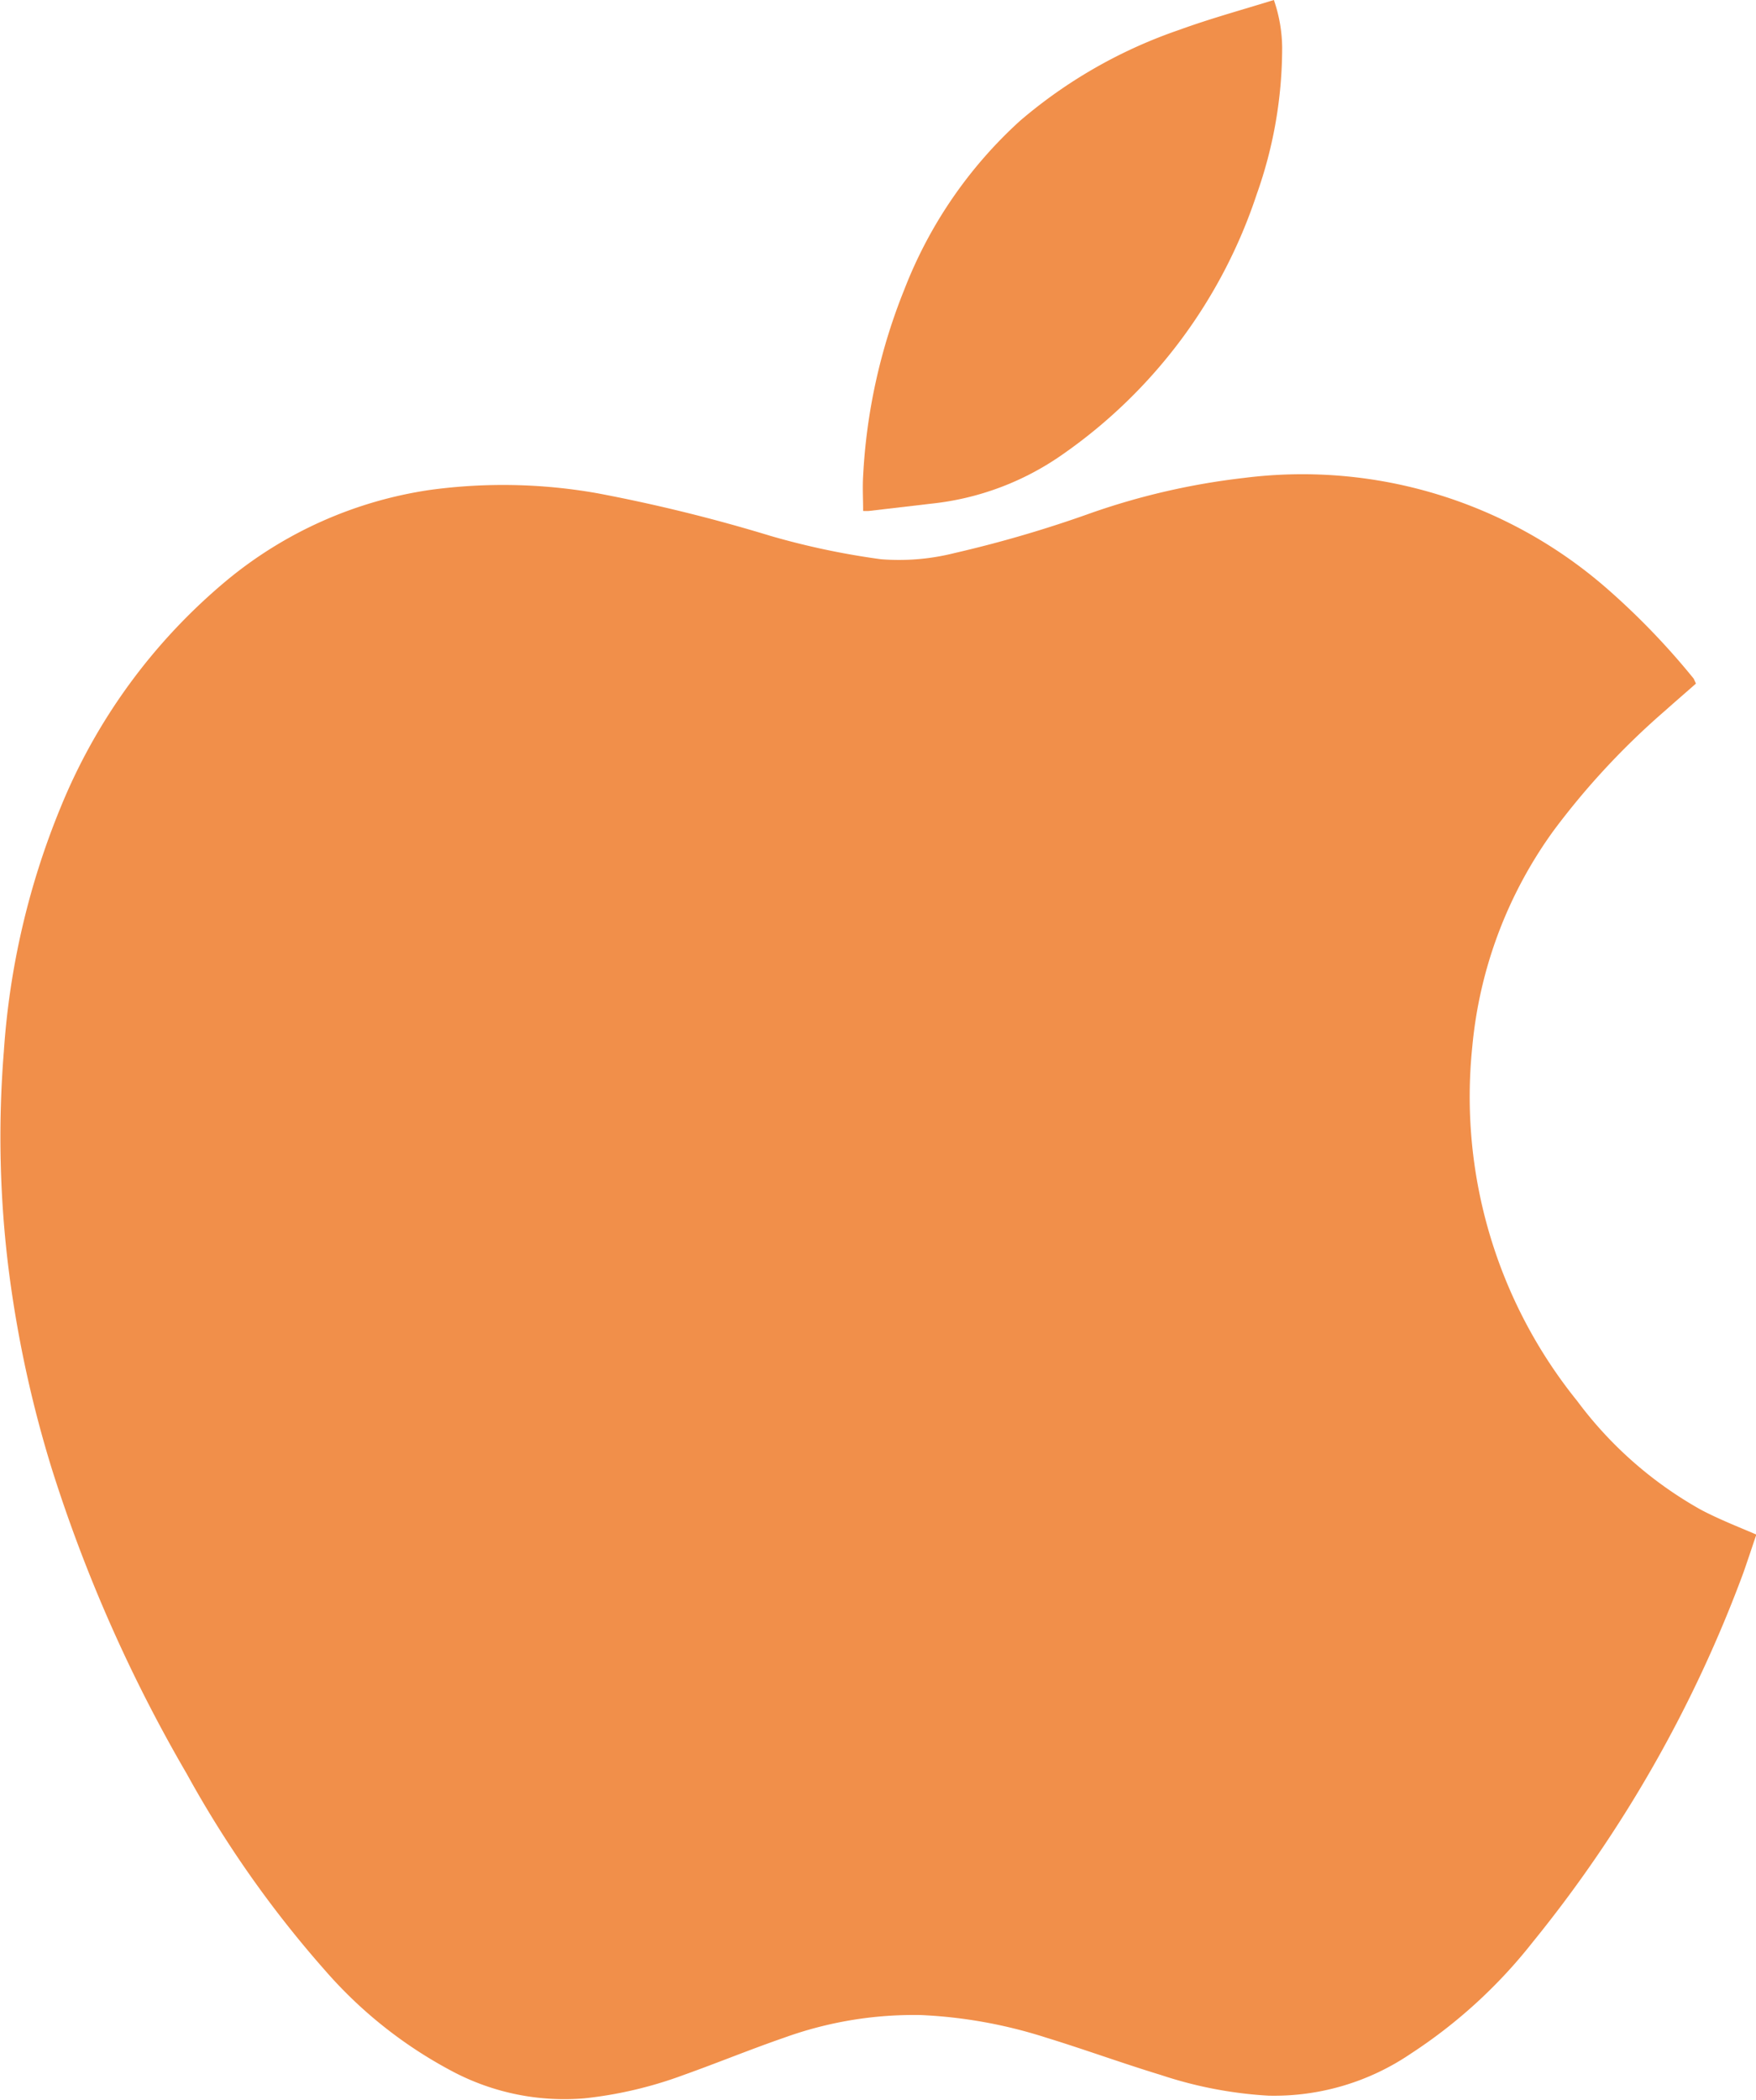
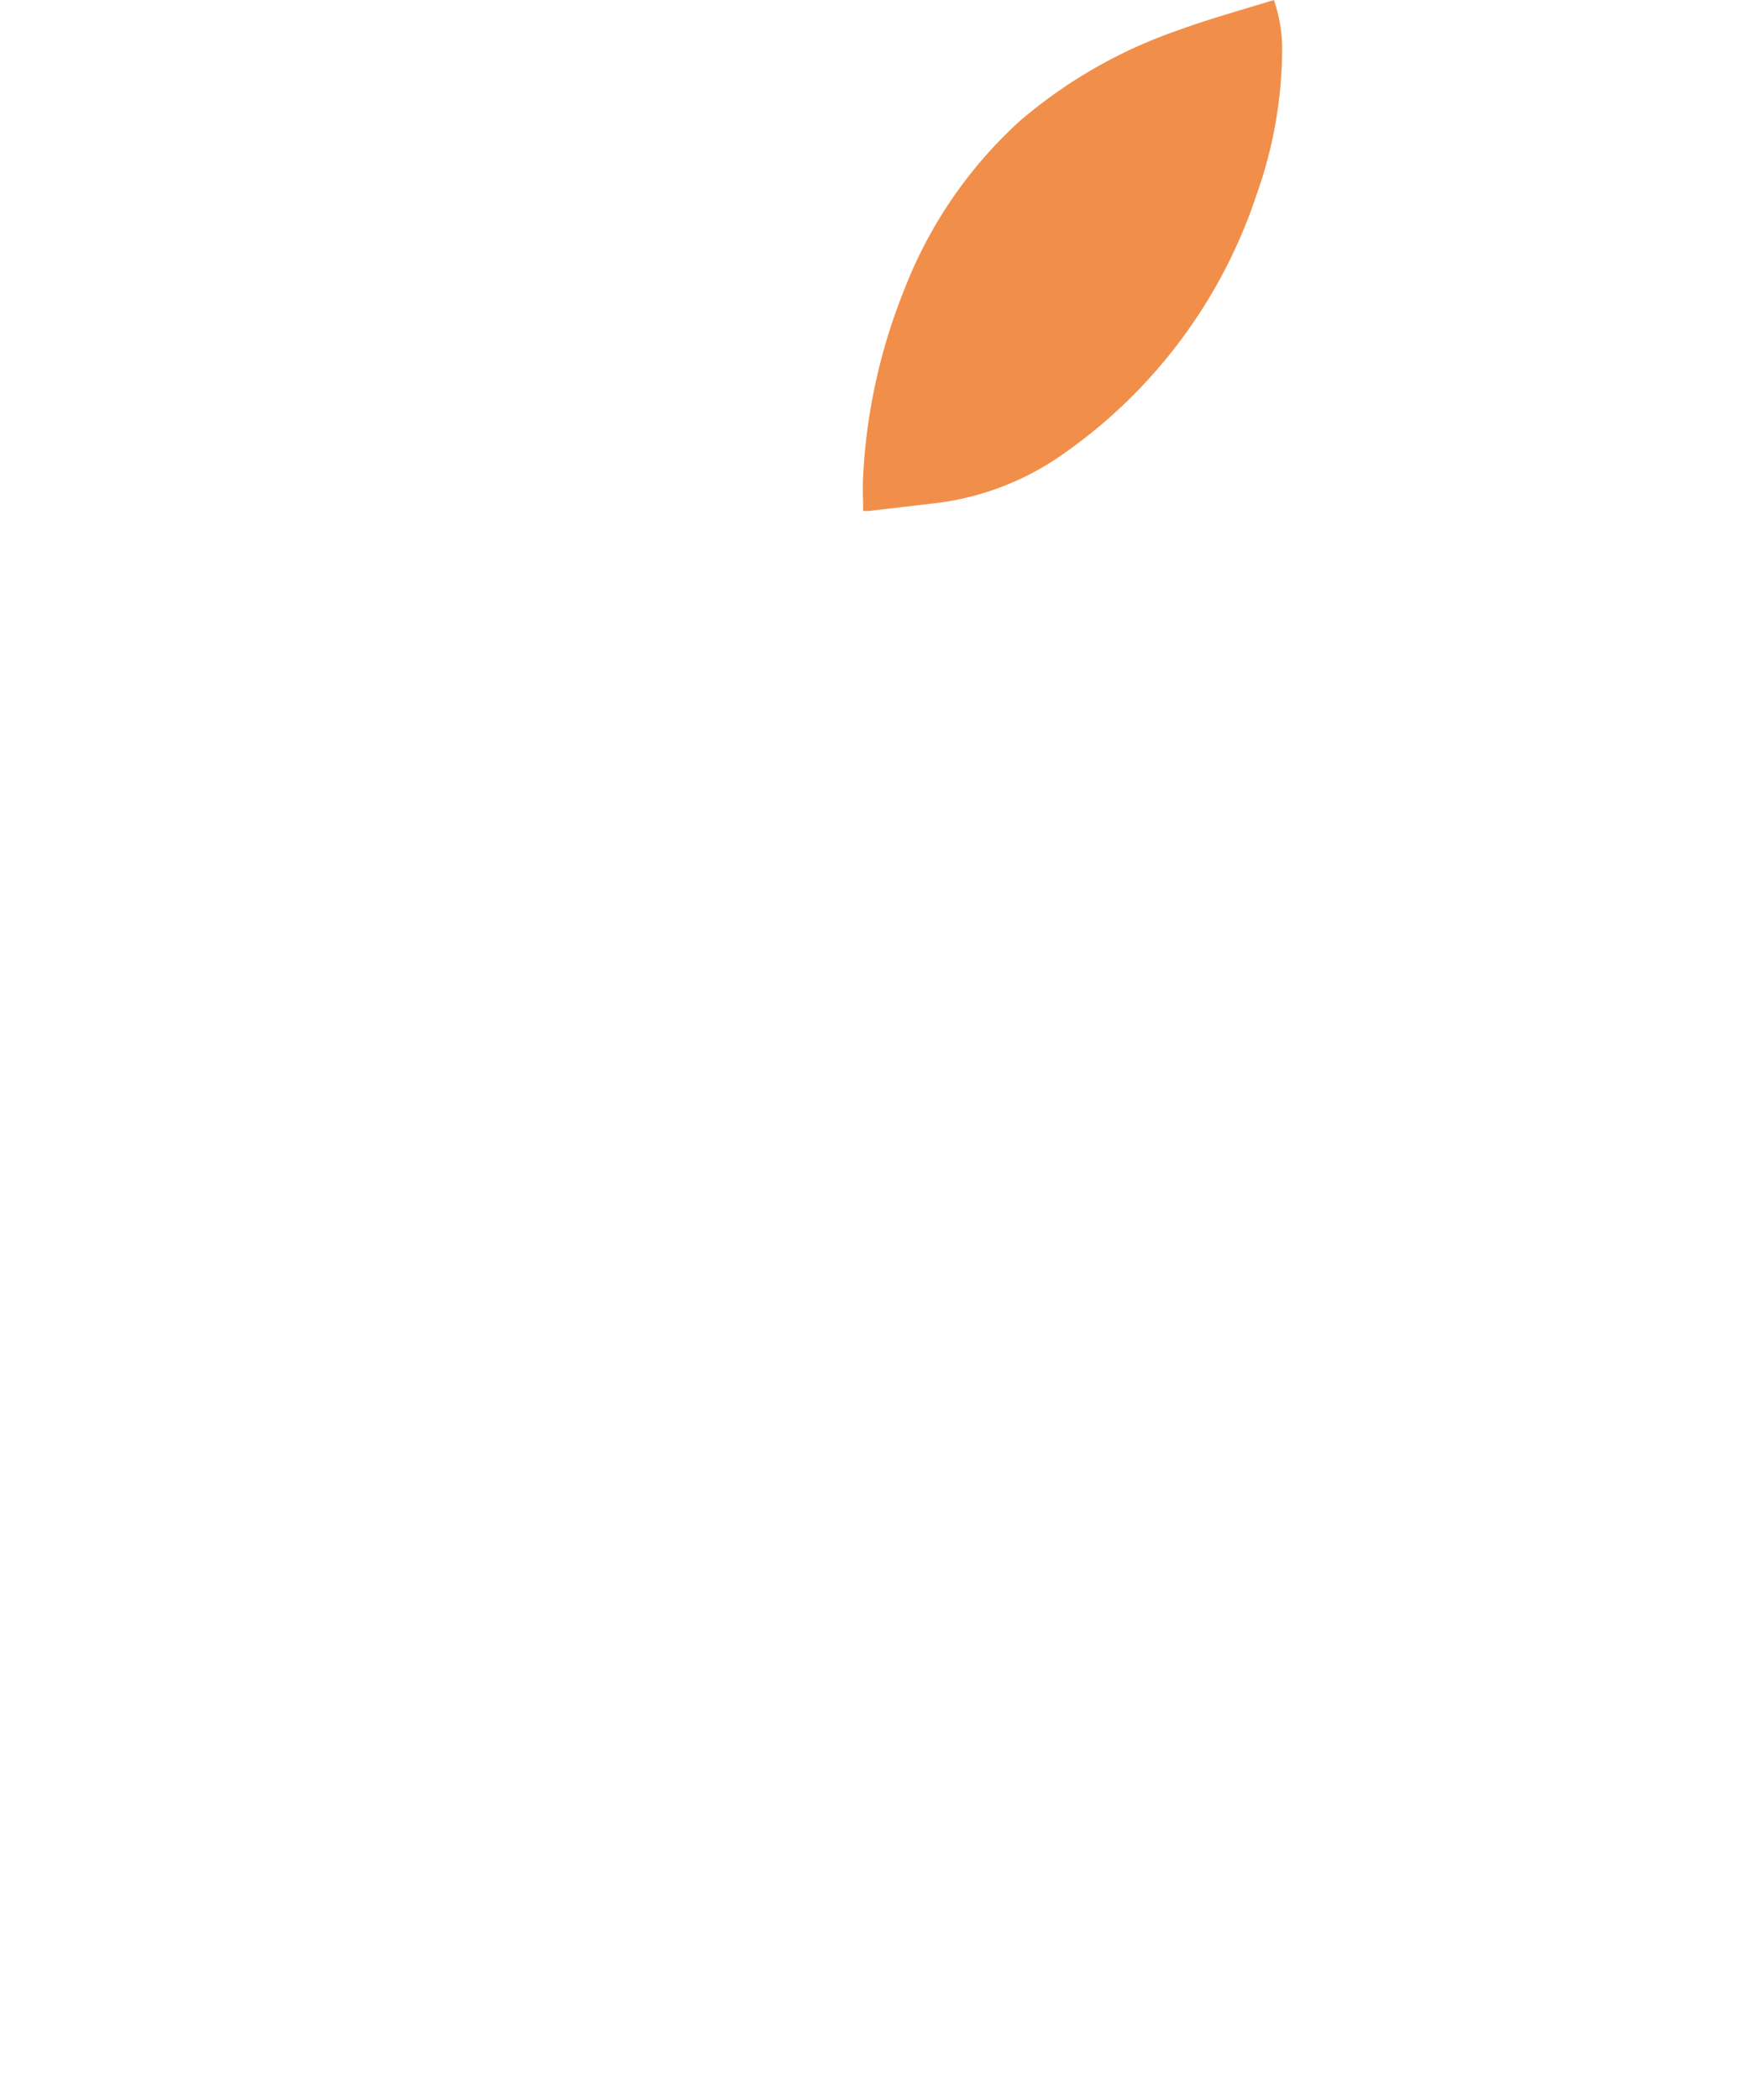
<svg xmlns="http://www.w3.org/2000/svg" width="15.057" height="18" viewBox="0 0 15.057 18">
  <g id="apple_active" transform="translate(-0.005)">
-     <path id="Path_44158" data-name="Path 44158" d="M186.827,183.855c-.089.079-.177.154-.264.232a6.473,6.473,0,0,0-.954,1.025,3.739,3.739,0,0,0-.7,1.859,4.151,4.151,0,0,0,.9,3.034,3.368,3.368,0,0,0,1.062.933c.15.079.31.142.474.212-.034.1-.071.212-.11.324a11.162,11.162,0,0,1-1.807,3.169,4.344,4.344,0,0,1-1.046.957,2.084,2.084,0,0,1-1.221.36,3.565,3.565,0,0,1-.921-.177c-.329-.1-.654-.219-.983-.32a4.107,4.107,0,0,0-1.073-.194,3.27,3.27,0,0,0-1.175.194c-.29.1-.574.217-.863.32a3.515,3.515,0,0,1-.85.2,2.054,2.054,0,0,1-1.116-.223,3.792,3.792,0,0,1-1.107-.873,9.341,9.341,0,0,1-1.186-1.685,12.887,12.887,0,0,1-1.156-2.61,10.072,10.072,0,0,1-.37-1.7,9.162,9.162,0,0,1-.043-1.884,6.666,6.666,0,0,1,.484-2.085,4.975,4.975,0,0,1,1.423-1.949,3.536,3.536,0,0,1,1.746-.779,4.637,4.637,0,0,1,1.434.028,13.978,13.978,0,0,1,1.487.366,6.538,6.538,0,0,0,.947.2,1.949,1.949,0,0,0,.631-.053,10.389,10.389,0,0,0,1.173-.344,6.041,6.041,0,0,1,1.309-.3,3.969,3.969,0,0,1,3.116.952,6.274,6.274,0,0,1,.74.769Z" transform="translate(-172.28 -177.995)" fill="#f18f4a" />
    <path id="Path_44159" data-name="Path 44159" d="M280.28,124.48a1.284,1.284,0,0,1,.071.405,3.747,3.747,0,0,1-.218,1.26,4.4,4.4,0,0,1-1.661,2.228,2.393,2.393,0,0,1-1.133.425l-.53.062a.406.406,0,0,1-.051,0c0-.1-.006-.2,0-.3a4.945,4.945,0,0,1,.354-1.6,3.807,3.807,0,0,1,.991-1.444,4.178,4.178,0,0,1,1.363-.779C279.735,124.639,280.006,124.565,280.28,124.48Z" transform="translate(-269.352 -124.48)" fill="#f18f4a" />
  </g>
</svg>